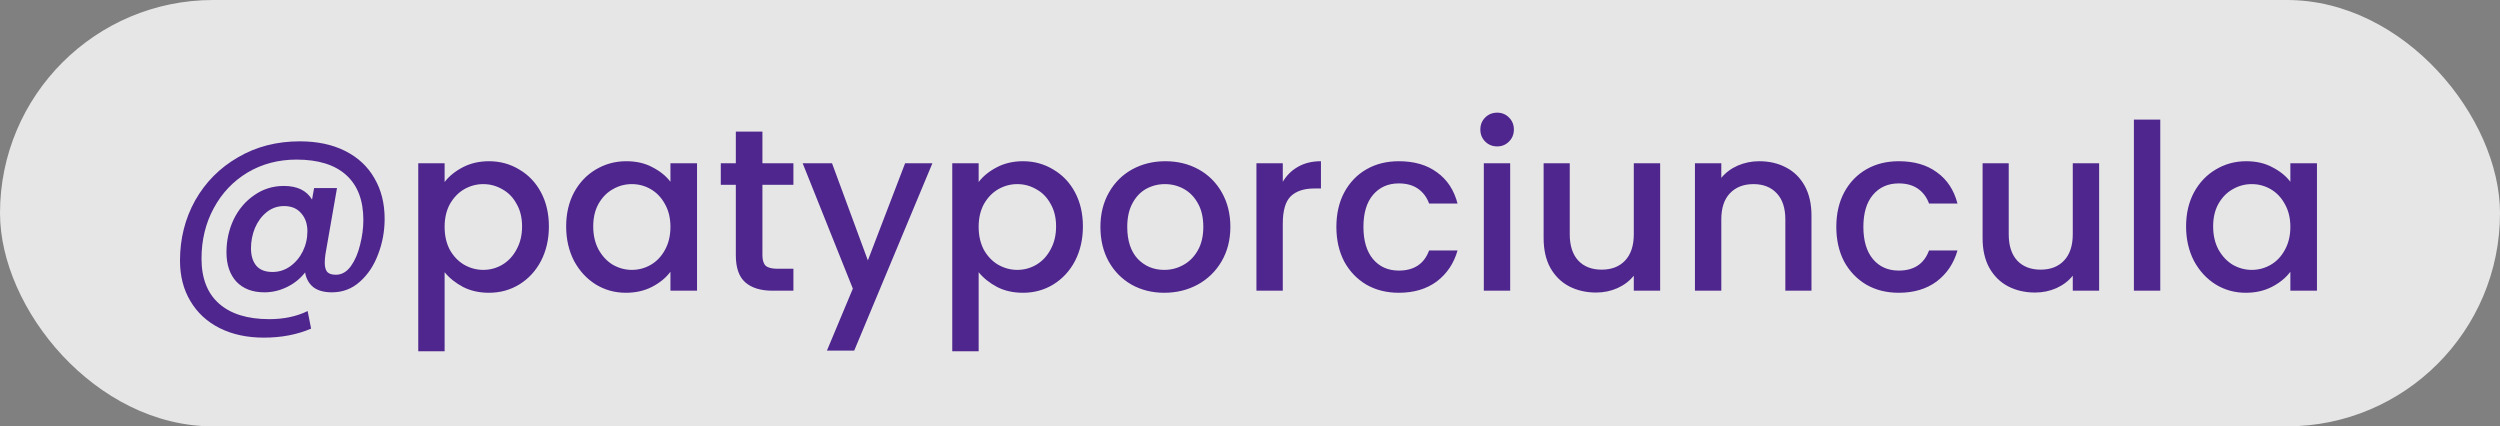
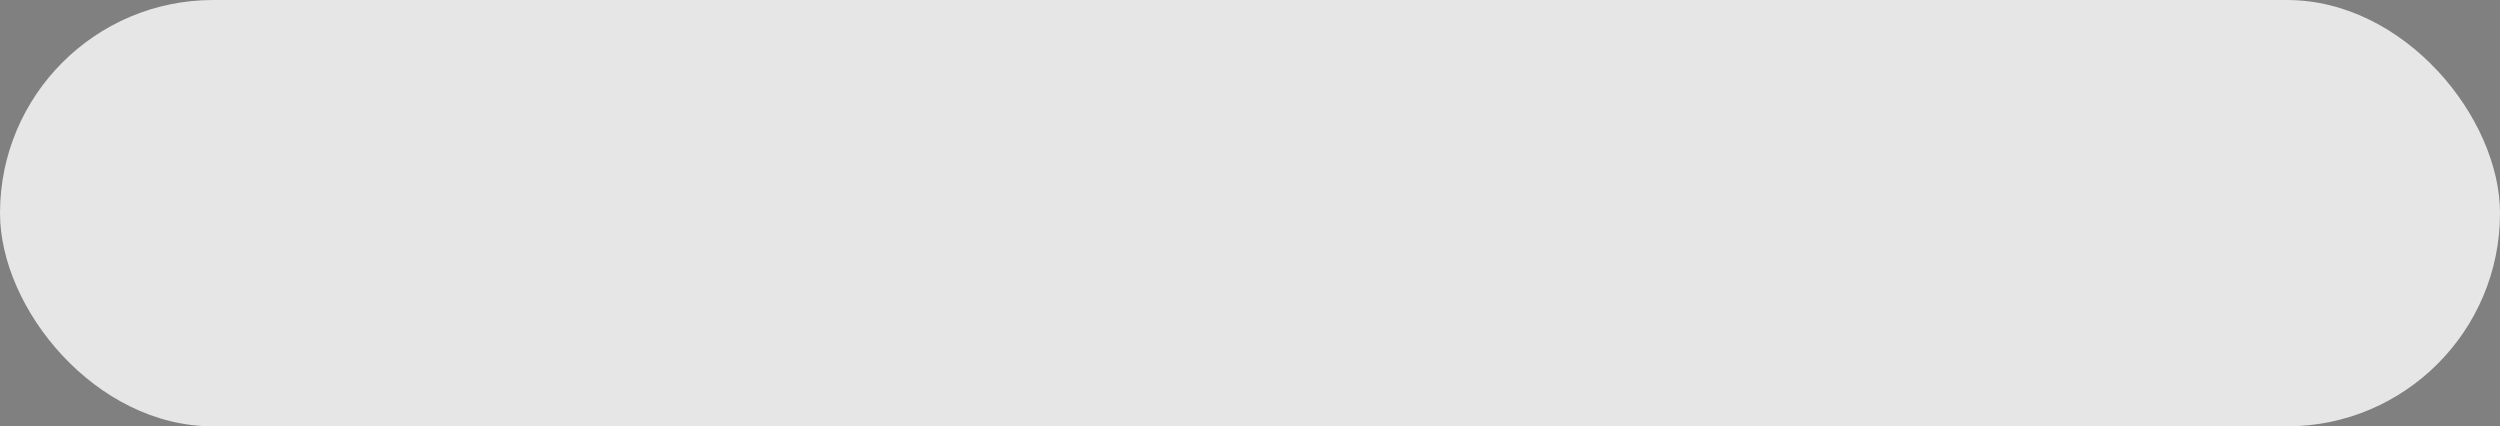
<svg xmlns="http://www.w3.org/2000/svg" width="129" height="22" viewBox="0 0 129 22" fill="none">
  <rect x="0" y="0" width="129" height="22" fill="#808080" stroke="none" />
  <rect width="129" height="22" rx="11" fill="white" fill-opacity="0.8" />
-   <path d="M15.468 7.293C16.375 7.293 17.159 7.46 17.819 7.794C18.479 8.128 18.98 8.597 19.322 9.201C19.672 9.798 19.847 10.494 19.847 11.289C19.847 11.926 19.736 12.534 19.513 13.115C19.298 13.695 18.984 14.169 18.57 14.535C18.165 14.901 17.683 15.084 17.127 15.084C16.721 15.084 16.403 14.996 16.172 14.821C15.942 14.638 15.798 14.384 15.743 14.057C15.496 14.376 15.186 14.626 14.812 14.809C14.438 14.992 14.049 15.084 13.643 15.084C13.03 15.084 12.549 14.901 12.199 14.535C11.857 14.161 11.686 13.656 11.686 13.019C11.686 12.415 11.809 11.85 12.056 11.325C12.311 10.8 12.665 10.383 13.118 10.072C13.571 9.754 14.08 9.595 14.645 9.595C15.337 9.595 15.822 9.83 16.101 10.299L16.208 9.703H17.389L16.793 13.115C16.769 13.282 16.757 13.429 16.757 13.556C16.757 13.763 16.797 13.918 16.876 14.022C16.964 14.125 17.115 14.177 17.33 14.177C17.632 14.177 17.89 14.03 18.105 13.735C18.32 13.433 18.479 13.063 18.582 12.626C18.694 12.188 18.749 11.763 18.749 11.349C18.749 10.339 18.455 9.567 17.866 9.034C17.278 8.502 16.423 8.235 15.301 8.235C14.363 8.235 13.52 8.458 12.772 8.903C12.032 9.349 11.451 9.961 11.03 10.741C10.608 11.52 10.398 12.387 10.398 13.342C10.398 14.36 10.7 15.135 11.304 15.668C11.909 16.201 12.772 16.468 13.893 16.468C14.649 16.468 15.309 16.328 15.874 16.05L16.053 16.957C15.329 17.267 14.518 17.422 13.619 17.422C12.752 17.422 11.992 17.259 11.34 16.933C10.688 16.607 10.183 16.141 9.825 15.537C9.467 14.94 9.288 14.244 9.288 13.449C9.288 12.312 9.55 11.274 10.075 10.335C10.608 9.396 11.344 8.657 12.283 8.116C13.221 7.567 14.283 7.293 15.468 7.293ZM14.06 14.034C14.395 14.034 14.697 13.938 14.967 13.747C15.246 13.548 15.464 13.29 15.623 12.972C15.783 12.646 15.862 12.3 15.862 11.934C15.862 11.552 15.755 11.242 15.54 11.003C15.333 10.757 15.039 10.633 14.657 10.633C14.315 10.633 14.013 10.741 13.75 10.955C13.496 11.162 13.297 11.433 13.154 11.767C13.018 12.101 12.951 12.451 12.951 12.817C12.951 13.191 13.042 13.489 13.225 13.711C13.408 13.926 13.687 14.034 14.06 14.034ZM22.942 9.392C23.172 9.09 23.487 8.836 23.884 8.629C24.282 8.422 24.732 8.319 25.233 8.319C25.805 8.319 26.326 8.462 26.796 8.748C27.273 9.027 27.647 9.42 27.917 9.929C28.188 10.438 28.323 11.023 28.323 11.683C28.323 12.343 28.188 12.936 27.917 13.461C27.647 13.978 27.273 14.384 26.796 14.678C26.326 14.964 25.805 15.107 25.233 15.107C24.732 15.107 24.286 15.008 23.896 14.809C23.507 14.602 23.188 14.348 22.942 14.046V18.126H21.582V8.426H22.942V9.392ZM26.939 11.683C26.939 11.23 26.843 10.84 26.652 10.514C26.47 10.18 26.223 9.929 25.913 9.762C25.61 9.587 25.284 9.5 24.934 9.5C24.592 9.5 24.266 9.587 23.956 9.762C23.654 9.937 23.407 10.192 23.216 10.526C23.033 10.86 22.942 11.254 22.942 11.707C22.942 12.16 23.033 12.558 23.216 12.9C23.407 13.234 23.654 13.489 23.956 13.664C24.266 13.839 24.592 13.926 24.934 13.926C25.284 13.926 25.61 13.839 25.913 13.664C26.223 13.481 26.47 13.218 26.652 12.876C26.843 12.534 26.939 12.136 26.939 11.683ZM29.214 11.683C29.214 11.023 29.35 10.438 29.62 9.929C29.898 9.42 30.272 9.027 30.742 8.748C31.219 8.462 31.744 8.319 32.316 8.319C32.834 8.319 33.283 8.422 33.665 8.629C34.054 8.828 34.365 9.078 34.595 9.38V8.426H35.967V15H34.595V14.022C34.365 14.332 34.05 14.59 33.653 14.797C33.255 15.004 32.802 15.107 32.293 15.107C31.728 15.107 31.211 14.964 30.742 14.678C30.272 14.384 29.898 13.978 29.62 13.461C29.35 12.936 29.214 12.343 29.214 11.683ZM34.595 11.707C34.595 11.254 34.5 10.86 34.309 10.526C34.126 10.192 33.883 9.937 33.581 9.762C33.279 9.587 32.953 9.5 32.603 9.5C32.253 9.5 31.927 9.587 31.625 9.762C31.322 9.929 31.076 10.18 30.885 10.514C30.702 10.84 30.61 11.23 30.61 11.683C30.61 12.136 30.702 12.534 30.885 12.876C31.076 13.218 31.322 13.481 31.625 13.664C31.935 13.839 32.261 13.926 32.603 13.926C32.953 13.926 33.279 13.839 33.581 13.664C33.883 13.489 34.126 13.234 34.309 12.9C34.5 12.558 34.595 12.16 34.595 11.707ZM39.341 9.536V13.175C39.341 13.421 39.396 13.6 39.508 13.711C39.627 13.815 39.826 13.867 40.104 13.867H40.94V15H39.866C39.253 15 38.784 14.857 38.458 14.57C38.132 14.284 37.969 13.819 37.969 13.175V9.536H37.193V8.426H37.969V6.791H39.341V8.426H40.94V9.536H39.341ZM48.111 8.426L44.078 18.09H42.67L44.007 14.893L41.418 8.426H42.933L44.782 13.437L46.703 8.426H48.111ZM50.498 9.392C50.728 9.09 51.042 8.836 51.44 8.629C51.838 8.422 52.287 8.319 52.788 8.319C53.361 8.319 53.882 8.462 54.351 8.748C54.828 9.027 55.202 9.42 55.473 9.929C55.743 10.438 55.878 11.023 55.878 11.683C55.878 12.343 55.743 12.936 55.473 13.461C55.202 13.978 54.828 14.384 54.351 14.678C53.882 14.964 53.361 15.107 52.788 15.107C52.287 15.107 51.842 15.008 51.452 14.809C51.062 14.602 50.744 14.348 50.498 14.046V18.126H49.137V8.426H50.498V9.392ZM54.494 11.683C54.494 11.23 54.399 10.84 54.208 10.514C54.025 10.18 53.779 9.929 53.468 9.762C53.166 9.587 52.84 9.5 52.49 9.5C52.148 9.5 51.822 9.587 51.512 9.762C51.209 9.937 50.963 10.192 50.772 10.526C50.589 10.86 50.498 11.254 50.498 11.707C50.498 12.16 50.589 12.558 50.772 12.9C50.963 13.234 51.209 13.489 51.512 13.664C51.822 13.839 52.148 13.926 52.49 13.926C52.84 13.926 53.166 13.839 53.468 13.664C53.779 13.481 54.025 13.218 54.208 12.876C54.399 12.534 54.494 12.136 54.494 11.683ZM60.075 15.107C59.455 15.107 58.894 14.968 58.393 14.69C57.892 14.403 57.498 14.006 57.212 13.497C56.925 12.98 56.782 12.383 56.782 11.707C56.782 11.039 56.929 10.446 57.224 9.929C57.518 9.412 57.919 9.015 58.428 8.736C58.938 8.458 59.506 8.319 60.135 8.319C60.763 8.319 61.332 8.458 61.841 8.736C62.35 9.015 62.752 9.412 63.046 9.929C63.34 10.446 63.487 11.039 63.487 11.707C63.487 12.375 63.336 12.968 63.034 13.485C62.732 14.002 62.318 14.403 61.793 14.69C61.276 14.968 60.703 15.107 60.075 15.107ZM60.075 13.926C60.425 13.926 60.751 13.843 61.053 13.676C61.364 13.509 61.614 13.258 61.805 12.924C61.996 12.59 62.091 12.184 62.091 11.707C62.091 11.23 62 10.828 61.817 10.502C61.634 10.168 61.391 9.917 61.089 9.75C60.787 9.583 60.461 9.5 60.111 9.5C59.761 9.5 59.435 9.583 59.132 9.75C58.838 9.917 58.603 10.168 58.428 10.502C58.254 10.828 58.166 11.23 58.166 11.707C58.166 12.415 58.345 12.964 58.703 13.354C59.069 13.735 59.526 13.926 60.075 13.926ZM66.192 9.38C66.391 9.046 66.653 8.788 66.98 8.605C67.314 8.414 67.707 8.319 68.161 8.319V9.726H67.815C67.282 9.726 66.876 9.862 66.598 10.132C66.327 10.403 66.192 10.872 66.192 11.54V15H64.832V8.426H66.192V9.38ZM68.957 11.707C68.957 11.031 69.093 10.438 69.363 9.929C69.642 9.412 70.023 9.015 70.509 8.736C70.994 8.458 71.55 8.319 72.179 8.319C72.974 8.319 73.63 8.509 74.147 8.891C74.672 9.265 75.026 9.802 75.209 10.502H73.742C73.623 10.176 73.432 9.921 73.169 9.738C72.907 9.555 72.577 9.464 72.179 9.464C71.622 9.464 71.177 9.663 70.843 10.06C70.516 10.45 70.353 10.999 70.353 11.707C70.353 12.415 70.516 12.968 70.843 13.365C71.177 13.763 71.622 13.962 72.179 13.962C72.966 13.962 73.487 13.616 73.742 12.924H75.209C75.019 13.592 74.661 14.125 74.136 14.523C73.611 14.912 72.958 15.107 72.179 15.107C71.55 15.107 70.994 14.968 70.509 14.69C70.023 14.403 69.642 14.006 69.363 13.497C69.093 12.98 68.957 12.383 68.957 11.707ZM77.257 7.555C77.01 7.555 76.803 7.471 76.636 7.304C76.469 7.137 76.386 6.931 76.386 6.684C76.386 6.437 76.469 6.231 76.636 6.064C76.803 5.897 77.01 5.813 77.257 5.813C77.496 5.813 77.698 5.897 77.865 6.064C78.032 6.231 78.116 6.437 78.116 6.684C78.116 6.931 78.032 7.137 77.865 7.304C77.698 7.471 77.496 7.555 77.257 7.555ZM77.925 8.426V15H76.565V8.426H77.925ZM85.664 8.426V15H84.304V14.225C84.09 14.495 83.807 14.71 83.457 14.869C83.115 15.02 82.749 15.095 82.359 15.095C81.843 15.095 81.377 14.988 80.963 14.773C80.558 14.559 80.236 14.24 79.997 13.819C79.766 13.397 79.651 12.888 79.651 12.292V8.426H80.999V12.089C80.999 12.677 81.147 13.131 81.441 13.449C81.735 13.759 82.137 13.914 82.646 13.914C83.155 13.914 83.557 13.759 83.851 13.449C84.153 13.131 84.304 12.677 84.304 12.089V8.426H85.664ZM90.776 8.319C91.293 8.319 91.754 8.426 92.16 8.641C92.573 8.855 92.896 9.174 93.126 9.595C93.357 10.017 93.472 10.526 93.472 11.122V15H92.124V11.325C92.124 10.737 91.977 10.287 91.683 9.977C91.388 9.659 90.987 9.5 90.478 9.5C89.969 9.5 89.563 9.659 89.261 9.977C88.966 10.287 88.819 10.737 88.819 11.325V15H87.459V8.426H88.819V9.178C89.042 8.907 89.324 8.696 89.666 8.545C90.016 8.394 90.386 8.319 90.776 8.319ZM94.754 11.707C94.754 11.031 94.889 10.438 95.159 9.929C95.438 9.412 95.82 9.015 96.305 8.736C96.79 8.458 97.347 8.319 97.975 8.319C98.771 8.319 99.427 8.509 99.944 8.891C100.469 9.265 100.823 9.802 101.006 10.502H99.538C99.419 10.176 99.228 9.921 98.966 9.738C98.703 9.555 98.373 9.464 97.975 9.464C97.418 9.464 96.973 9.663 96.639 10.06C96.313 10.45 96.15 10.999 96.15 11.707C96.15 12.415 96.313 12.968 96.639 13.365C96.973 13.763 97.418 13.962 97.975 13.962C98.763 13.962 99.284 13.616 99.538 12.924H101.006C100.815 13.592 100.457 14.125 99.932 14.523C99.407 14.912 98.755 15.107 97.975 15.107C97.347 15.107 96.79 14.968 96.305 14.69C95.82 14.403 95.438 14.006 95.159 13.497C94.889 12.98 94.754 12.383 94.754 11.707ZM108.315 8.426V15H106.955V14.225C106.74 14.495 106.458 14.71 106.108 14.869C105.766 15.02 105.4 15.095 105.01 15.095C104.493 15.095 104.028 14.988 103.614 14.773C103.208 14.559 102.886 14.24 102.648 13.819C102.417 13.397 102.302 12.888 102.302 12.292V8.426H103.65V12.089C103.65 12.677 103.797 13.131 104.091 13.449C104.386 13.759 104.787 13.914 105.296 13.914C105.805 13.914 106.207 13.759 106.501 13.449C106.804 13.131 106.955 12.677 106.955 12.089V8.426H108.315ZM111.47 6.171V15H110.109V6.171H111.47ZM112.802 11.683C112.802 11.023 112.937 10.438 113.208 9.929C113.486 9.42 113.86 9.027 114.329 8.748C114.806 8.462 115.331 8.319 115.904 8.319C116.421 8.319 116.87 8.422 117.252 8.629C117.642 8.828 117.952 9.078 118.183 9.38V8.426H119.555V15H118.183V14.022C117.952 14.332 117.638 14.59 117.24 14.797C116.843 15.004 116.389 15.107 115.88 15.107C115.315 15.107 114.798 14.964 114.329 14.678C113.86 14.384 113.486 13.978 113.208 13.461C112.937 12.936 112.802 12.343 112.802 11.683ZM118.183 11.707C118.183 11.254 118.087 10.86 117.896 10.526C117.714 10.192 117.471 9.937 117.169 9.762C116.866 9.587 116.54 9.5 116.19 9.5C115.84 9.5 115.514 9.587 115.212 9.762C114.91 9.929 114.663 10.18 114.472 10.514C114.289 10.84 114.198 11.23 114.198 11.683C114.198 12.136 114.289 12.534 114.472 12.876C114.663 13.218 114.91 13.481 115.212 13.664C115.522 13.839 115.848 13.926 116.19 13.926C116.54 13.926 116.866 13.839 117.169 13.664C117.471 13.489 117.714 13.234 117.896 12.9C118.087 12.558 118.183 12.16 118.183 11.707Z" fill="#4E268E" />
</svg>